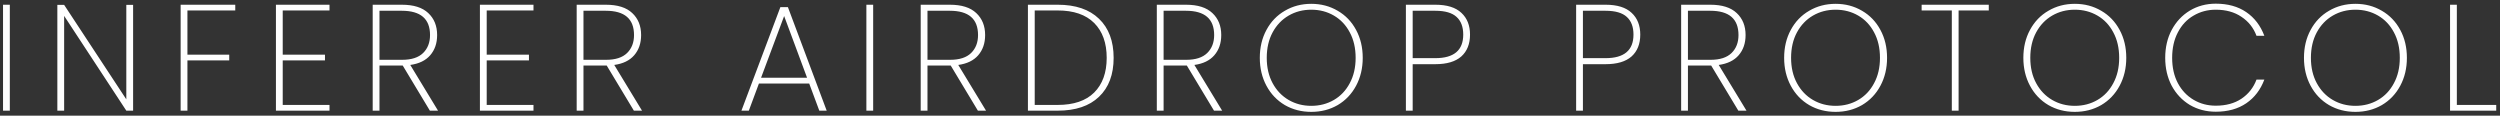
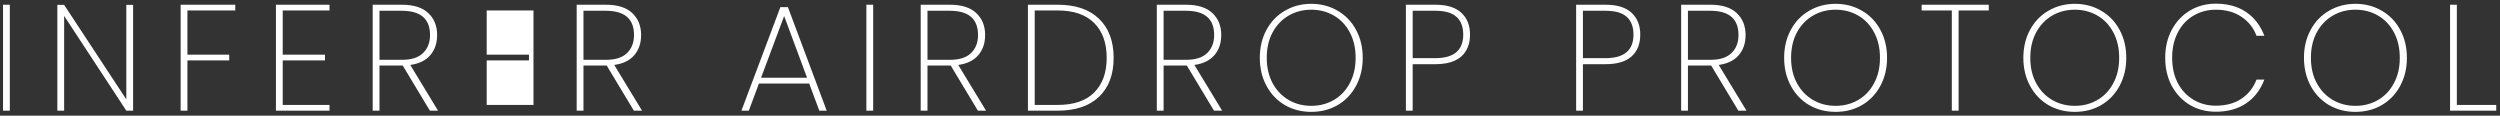
<svg xmlns="http://www.w3.org/2000/svg" width="497" height="23" viewBox="0 0 497 23" fill="none">
  <rect x="0" y="0" width="497" height="23" fill="#333333" stroke="none" />
-   <path d="M1.953 0.94V22H0.603V0.94H1.953ZM26.461 22H25.111L12.751 3.16V22H11.401V0.97H12.751L25.111 19.75V0.97H26.461V22ZM46.771 0.94V2.08H37.261V10.87H45.571V12.01H37.261V22H35.911V0.94H46.771ZM56.205 2.08V10.87H64.605V12.01H56.205V20.86H65.504V22H54.855V0.94H65.504V2.08H56.205ZM85.461 22L80.061 13.03H79.941H75.441V22H74.091V0.94H79.881C82.221 0.94 83.971 1.49 85.131 2.59C86.311 3.69 86.901 5.15 86.901 6.97C86.901 8.59 86.441 9.93 85.521 10.99C84.621 12.03 83.301 12.67 81.561 12.91L87.081 22H85.461ZM75.441 11.89H79.941C81.801 11.89 83.191 11.44 84.111 10.54C85.031 9.64 85.491 8.45 85.491 6.97C85.491 3.75 83.621 2.14 79.881 2.14H75.441V11.89ZM96.757 2.08V10.87H105.157V12.01H96.757V20.86H106.057V22H95.407V0.94H106.057V2.08H96.757ZM126.014 22L120.614 13.03H120.494H115.994V22H114.644V0.94H120.434C122.774 0.94 124.524 1.49 125.684 2.59C126.864 3.69 127.454 5.15 127.454 6.97C127.454 8.59 126.994 9.93 126.074 10.99C125.174 12.03 123.854 12.67 122.114 12.91L127.634 22H126.014ZM115.994 11.89H120.494C122.354 11.89 123.744 11.44 124.664 10.54C125.584 9.64 126.044 8.45 126.044 6.97C126.044 3.75 124.174 2.14 120.434 2.14H115.994V11.89ZM160.867 16.6H150.877L148.867 22H147.397L155.137 1.42H156.637L164.347 22H162.877L160.867 16.6ZM160.447 15.46L155.887 3.19L151.297 15.46H160.447ZM173.585 0.94V22H172.235V0.94H173.585ZM194.404 22L189.004 13.03H188.884H184.384V22H183.034V0.94H188.824C191.164 0.94 192.914 1.49 194.074 2.59C195.254 3.69 195.844 5.15 195.844 6.97C195.844 8.59 195.384 9.93 194.464 10.99C193.564 12.03 192.244 12.67 190.504 12.91L196.024 22H194.404ZM184.384 11.89H188.884C190.744 11.89 192.134 11.44 193.054 10.54C193.974 9.64 194.434 8.45 194.434 6.97C194.434 3.75 192.564 2.14 188.824 2.14H184.384V11.89ZM210.261 0.94C213.821 0.94 216.561 1.87 218.481 3.73C220.421 5.59 221.391 8.18 221.391 11.5C221.391 14.82 220.421 17.4 218.481 19.24C216.561 21.08 213.821 22 210.261 22H204.351V0.94H210.261ZM210.261 20.86C213.441 20.86 215.861 20.04 217.521 18.4C219.181 16.74 220.011 14.44 220.011 11.5C220.011 8.54 219.181 6.23 217.521 4.57C215.861 2.91 213.441 2.08 210.261 2.08H205.701V20.86H210.261ZM241.344 22L235.944 13.03H235.824H231.324V22H229.974V0.94H235.764C238.104 0.94 239.854 1.49 241.014 2.59C242.194 3.69 242.784 5.15 242.784 6.97C242.784 8.59 242.324 9.93 241.404 10.99C240.504 12.03 239.184 12.67 237.444 12.91L242.964 22H241.344ZM231.324 11.89H235.824C237.684 11.89 239.074 11.44 239.994 10.54C240.914 9.64 241.374 8.45 241.374 6.97C241.374 3.75 239.504 2.14 235.764 2.14H231.324V11.89ZM260.68 22.24C258.74 22.24 256.99 21.79 255.43 20.89C253.87 19.97 252.65 18.69 251.77 17.05C250.89 15.41 250.45 13.56 250.45 11.5C250.45 9.42 250.89 7.57 251.77 5.95C252.65 4.31 253.87 3.04 255.43 2.14C256.99 1.22 258.74 0.76 260.68 0.76C262.62 0.76 264.37 1.22 265.93 2.14C267.49 3.04 268.71 4.31 269.59 5.95C270.47 7.57 270.91 9.42 270.91 11.5C270.91 13.56 270.47 15.41 269.59 17.05C268.71 18.69 267.49 19.97 265.93 20.89C264.37 21.79 262.62 22.24 260.68 22.24ZM260.68 21.04C262.34 21.04 263.84 20.65 265.18 19.87C266.52 19.09 267.57 17.98 268.33 16.54C269.11 15.1 269.5 13.42 269.5 11.5C269.5 9.56 269.11 7.87 268.33 6.43C267.57 4.99 266.52 3.88 265.18 3.1C263.84 2.32 262.34 1.93 260.68 1.93C259.02 1.93 257.52 2.32 256.18 3.1C254.84 3.88 253.78 4.99 253 6.43C252.22 7.87 251.83 9.56 251.83 11.5C251.83 13.42 252.22 15.1 253 16.54C253.78 17.98 254.84 19.09 256.18 19.87C257.52 20.65 259.02 21.04 260.68 21.04ZM292.241 6.88C292.241 8.74 291.661 10.19 290.501 11.23C289.341 12.25 287.621 12.76 285.341 12.76H280.841V22H279.491V0.94H285.341C287.661 0.94 289.391 1.48 290.531 2.56C291.671 3.62 292.241 5.06 292.241 6.88ZM285.341 11.56C289.041 11.56 290.891 10 290.891 6.88C290.891 5.34 290.451 4.17 289.571 3.37C288.691 2.55 287.281 2.14 285.341 2.14H280.841V11.56H285.341ZM326.085 6.88C326.085 8.74 325.505 10.19 324.345 11.23C323.185 12.25 321.465 12.76 319.185 12.76H314.685V22H313.335V0.94H319.185C321.505 0.94 323.235 1.48 324.375 2.56C325.515 3.62 326.085 5.06 326.085 6.88ZM319.185 11.56C322.885 11.56 324.735 10 324.735 6.88C324.735 5.34 324.295 4.17 323.415 3.37C322.535 2.55 321.125 2.14 319.185 2.14H314.685V11.56H319.185ZM345.582 22L340.182 13.03H340.062H335.562V22H334.212V0.94H340.002C342.342 0.94 344.092 1.49 345.252 2.59C346.432 3.69 347.022 5.15 347.022 6.97C347.022 8.59 346.562 9.93 345.642 10.99C344.742 12.03 343.422 12.67 341.682 12.91L347.202 22H345.582ZM335.562 11.89H340.062C341.922 11.89 343.312 11.44 344.232 10.54C345.152 9.64 345.612 8.45 345.612 6.97C345.612 3.75 343.742 2.14 340.002 2.14H335.562V11.89ZM364.918 22.24C362.978 22.24 361.228 21.79 359.668 20.89C358.108 19.97 356.888 18.69 356.008 17.05C355.128 15.41 354.688 13.56 354.688 11.5C354.688 9.42 355.128 7.57 356.008 5.95C356.888 4.31 358.108 3.04 359.668 2.14C361.228 1.22 362.978 0.76 364.918 0.76C366.858 0.76 368.608 1.22 370.168 2.14C371.728 3.04 372.948 4.31 373.828 5.95C374.708 7.57 375.148 9.42 375.148 11.5C375.148 13.56 374.708 15.41 373.828 17.05C372.948 18.69 371.728 19.97 370.168 20.89C368.608 21.79 366.858 22.24 364.918 22.24ZM364.918 21.04C366.578 21.04 368.078 20.65 369.418 19.87C370.758 19.09 371.808 17.98 372.568 16.54C373.348 15.1 373.738 13.42 373.738 11.5C373.738 9.56 373.348 7.87 372.568 6.43C371.808 4.99 370.758 3.88 369.418 3.1C368.078 2.32 366.578 1.93 364.918 1.93C363.258 1.93 361.758 2.32 360.418 3.1C359.078 3.88 358.018 4.99 357.238 6.43C356.458 7.87 356.068 9.56 356.068 11.5C356.068 13.42 356.458 15.1 357.238 16.54C358.018 17.98 359.078 19.09 360.418 19.87C361.758 20.65 363.258 21.04 364.918 21.04ZM395.37 0.94V2.08H389.37V22H388.02V2.08H382.02V0.94H395.37ZM412.473 22.24C410.533 22.24 408.783 21.79 407.223 20.89C405.663 19.97 404.443 18.69 403.563 17.05C402.683 15.41 402.243 13.56 402.243 11.5C402.243 9.42 402.683 7.57 403.563 5.95C404.443 4.31 405.663 3.04 407.223 2.14C408.783 1.22 410.533 0.76 412.473 0.76C414.413 0.76 416.163 1.22 417.723 2.14C419.283 3.04 420.503 4.31 421.383 5.95C422.263 7.57 422.703 9.42 422.703 11.5C422.703 13.56 422.263 15.41 421.383 17.05C420.503 18.69 419.283 19.97 417.723 20.89C416.163 21.79 414.413 22.24 412.473 22.24ZM412.473 21.04C414.133 21.04 415.633 20.65 416.973 19.87C418.313 19.09 419.363 17.98 420.123 16.54C420.903 15.1 421.293 13.42 421.293 11.5C421.293 9.56 420.903 7.87 420.123 6.43C419.363 4.99 418.313 3.88 416.973 3.1C415.633 2.32 414.133 1.93 412.473 1.93C410.813 1.93 409.313 2.32 407.973 3.1C406.633 3.88 405.573 4.99 404.793 6.43C404.013 7.87 403.623 9.56 403.623 11.5C403.623 13.42 404.013 15.1 404.793 16.54C405.573 17.98 406.633 19.09 407.973 19.87C409.313 20.65 410.813 21.04 412.473 21.04ZM430.444 11.5C430.444 9.42 430.874 7.57 431.734 5.95C432.614 4.31 433.814 3.03 435.334 2.11C436.874 1.19 438.594 0.73 440.494 0.73C442.894 0.73 444.914 1.29 446.554 2.41C448.194 3.53 449.394 5.1 450.154 7.12H448.594C447.994 5.52 446.994 4.26 445.594 3.34C444.214 2.4 442.514 1.93 440.494 1.93C438.874 1.93 437.404 2.32 436.084 3.1C434.764 3.86 433.724 4.97 432.964 6.43C432.204 7.87 431.824 9.56 431.824 11.5C431.824 13.42 432.204 15.1 432.964 16.54C433.724 17.96 434.764 19.06 436.084 19.84C437.404 20.62 438.874 21.01 440.494 21.01C442.514 21.01 444.214 20.55 445.594 19.63C446.994 18.69 447.994 17.42 448.594 15.82H450.154C449.394 17.84 448.194 19.41 446.554 20.53C444.914 21.65 442.894 22.21 440.494 22.21C438.594 22.21 436.874 21.76 435.334 20.86C433.814 19.94 432.614 18.67 431.734 17.05C430.874 15.41 430.444 13.56 430.444 11.5ZM468.26 22.24C466.32 22.24 464.57 21.79 463.01 20.89C461.45 19.97 460.23 18.69 459.35 17.05C458.47 15.41 458.03 13.56 458.03 11.5C458.03 9.42 458.47 7.57 459.35 5.95C460.23 4.31 461.45 3.04 463.01 2.14C464.57 1.22 466.32 0.76 468.26 0.76C470.2 0.76 471.95 1.22 473.51 2.14C475.07 3.04 476.29 4.31 477.17 5.95C478.05 7.57 478.49 9.42 478.49 11.5C478.49 13.56 478.05 15.41 477.17 17.05C476.29 18.69 475.07 19.97 473.51 20.89C471.95 21.79 470.2 22.24 468.26 22.24ZM468.26 21.04C469.92 21.04 471.42 20.65 472.76 19.87C474.1 19.09 475.15 17.98 475.91 16.54C476.69 15.1 477.08 13.42 477.08 11.5C477.08 9.56 476.69 7.87 475.91 6.43C475.15 4.99 474.1 3.88 472.76 3.1C471.42 2.32 469.92 1.93 468.26 1.93C466.6 1.93 465.1 2.32 463.76 3.1C462.42 3.88 461.36 4.99 460.58 6.43C459.8 7.87 459.41 9.56 459.41 11.5C459.41 13.42 459.8 15.1 460.58 16.54C461.36 17.98 462.42 19.09 463.76 19.87C465.1 20.65 466.6 21.04 468.26 21.04ZM488.421 20.86H496.251V22H487.071V0.94H488.421V20.86Z" fill="white" />
+   <path d="M1.953 0.94V22H0.603V0.94H1.953ZM26.461 22H25.111L12.751 3.16V22H11.401V0.97H12.751L25.111 19.75V0.97H26.461V22ZM46.771 0.94V2.08H37.261V10.87H45.571V12.01H37.261V22H35.911V0.94H46.771ZM56.205 2.08V10.87H64.605V12.01H56.205V20.86H65.504V22H54.855V0.94H65.504V2.08H56.205ZM85.461 22L80.061 13.03H79.941H75.441V22H74.091V0.94H79.881C82.221 0.94 83.971 1.49 85.131 2.59C86.311 3.69 86.901 5.15 86.901 6.97C86.901 8.59 86.441 9.93 85.521 10.99C84.621 12.03 83.301 12.67 81.561 12.91L87.081 22H85.461ZM75.441 11.89H79.941C81.801 11.89 83.191 11.44 84.111 10.54C85.031 9.64 85.491 8.45 85.491 6.97C85.491 3.75 83.621 2.14 79.881 2.14H75.441V11.89ZM96.757 2.08V10.87H105.157V12.01H96.757V20.86H106.057V22H95.407H106.057V2.08H96.757ZM126.014 22L120.614 13.03H120.494H115.994V22H114.644V0.94H120.434C122.774 0.94 124.524 1.49 125.684 2.59C126.864 3.69 127.454 5.15 127.454 6.97C127.454 8.59 126.994 9.93 126.074 10.99C125.174 12.03 123.854 12.67 122.114 12.91L127.634 22H126.014ZM115.994 11.89H120.494C122.354 11.89 123.744 11.44 124.664 10.54C125.584 9.64 126.044 8.45 126.044 6.97C126.044 3.75 124.174 2.14 120.434 2.14H115.994V11.89ZM160.867 16.6H150.877L148.867 22H147.397L155.137 1.42H156.637L164.347 22H162.877L160.867 16.6ZM160.447 15.46L155.887 3.19L151.297 15.46H160.447ZM173.585 0.94V22H172.235V0.94H173.585ZM194.404 22L189.004 13.03H188.884H184.384V22H183.034V0.94H188.824C191.164 0.94 192.914 1.49 194.074 2.59C195.254 3.69 195.844 5.15 195.844 6.97C195.844 8.59 195.384 9.93 194.464 10.99C193.564 12.03 192.244 12.67 190.504 12.91L196.024 22H194.404ZM184.384 11.89H188.884C190.744 11.89 192.134 11.44 193.054 10.54C193.974 9.64 194.434 8.45 194.434 6.97C194.434 3.75 192.564 2.14 188.824 2.14H184.384V11.89ZM210.261 0.94C213.821 0.94 216.561 1.87 218.481 3.73C220.421 5.59 221.391 8.18 221.391 11.5C221.391 14.82 220.421 17.4 218.481 19.24C216.561 21.08 213.821 22 210.261 22H204.351V0.94H210.261ZM210.261 20.86C213.441 20.86 215.861 20.04 217.521 18.4C219.181 16.74 220.011 14.44 220.011 11.5C220.011 8.54 219.181 6.23 217.521 4.57C215.861 2.91 213.441 2.08 210.261 2.08H205.701V20.86H210.261ZM241.344 22L235.944 13.03H235.824H231.324V22H229.974V0.94H235.764C238.104 0.94 239.854 1.49 241.014 2.59C242.194 3.69 242.784 5.15 242.784 6.97C242.784 8.59 242.324 9.93 241.404 10.99C240.504 12.03 239.184 12.67 237.444 12.91L242.964 22H241.344ZM231.324 11.89H235.824C237.684 11.89 239.074 11.44 239.994 10.54C240.914 9.64 241.374 8.45 241.374 6.97C241.374 3.75 239.504 2.14 235.764 2.14H231.324V11.89ZM260.68 22.24C258.74 22.24 256.99 21.79 255.43 20.89C253.87 19.97 252.65 18.69 251.77 17.05C250.89 15.41 250.45 13.56 250.45 11.5C250.45 9.42 250.89 7.57 251.77 5.95C252.65 4.31 253.87 3.04 255.43 2.14C256.99 1.22 258.74 0.76 260.68 0.76C262.62 0.76 264.37 1.22 265.93 2.14C267.49 3.04 268.71 4.31 269.59 5.95C270.47 7.57 270.91 9.42 270.91 11.5C270.91 13.56 270.47 15.41 269.59 17.05C268.71 18.69 267.49 19.97 265.93 20.89C264.37 21.79 262.62 22.24 260.68 22.24ZM260.68 21.04C262.34 21.04 263.84 20.65 265.18 19.87C266.52 19.09 267.57 17.98 268.33 16.54C269.11 15.1 269.5 13.42 269.5 11.5C269.5 9.56 269.11 7.87 268.33 6.43C267.57 4.99 266.52 3.88 265.18 3.1C263.84 2.32 262.34 1.93 260.68 1.93C259.02 1.93 257.52 2.32 256.18 3.1C254.84 3.88 253.78 4.99 253 6.43C252.22 7.87 251.83 9.56 251.83 11.5C251.83 13.42 252.22 15.1 253 16.54C253.78 17.98 254.84 19.09 256.18 19.87C257.52 20.65 259.02 21.04 260.68 21.04ZM292.241 6.88C292.241 8.74 291.661 10.19 290.501 11.23C289.341 12.25 287.621 12.76 285.341 12.76H280.841V22H279.491V0.94H285.341C287.661 0.94 289.391 1.48 290.531 2.56C291.671 3.62 292.241 5.06 292.241 6.88ZM285.341 11.56C289.041 11.56 290.891 10 290.891 6.88C290.891 5.34 290.451 4.17 289.571 3.37C288.691 2.55 287.281 2.14 285.341 2.14H280.841V11.56H285.341ZM326.085 6.88C326.085 8.74 325.505 10.19 324.345 11.23C323.185 12.25 321.465 12.76 319.185 12.76H314.685V22H313.335V0.94H319.185C321.505 0.94 323.235 1.48 324.375 2.56C325.515 3.62 326.085 5.06 326.085 6.88ZM319.185 11.56C322.885 11.56 324.735 10 324.735 6.88C324.735 5.34 324.295 4.17 323.415 3.37C322.535 2.55 321.125 2.14 319.185 2.14H314.685V11.56H319.185ZM345.582 22L340.182 13.03H340.062H335.562V22H334.212V0.94H340.002C342.342 0.94 344.092 1.49 345.252 2.59C346.432 3.69 347.022 5.15 347.022 6.97C347.022 8.59 346.562 9.93 345.642 10.99C344.742 12.03 343.422 12.67 341.682 12.91L347.202 22H345.582ZM335.562 11.89H340.062C341.922 11.89 343.312 11.44 344.232 10.54C345.152 9.64 345.612 8.45 345.612 6.97C345.612 3.75 343.742 2.14 340.002 2.14H335.562V11.89ZM364.918 22.24C362.978 22.24 361.228 21.79 359.668 20.89C358.108 19.97 356.888 18.69 356.008 17.05C355.128 15.41 354.688 13.56 354.688 11.5C354.688 9.42 355.128 7.57 356.008 5.95C356.888 4.31 358.108 3.04 359.668 2.14C361.228 1.22 362.978 0.76 364.918 0.76C366.858 0.76 368.608 1.22 370.168 2.14C371.728 3.04 372.948 4.31 373.828 5.95C374.708 7.57 375.148 9.42 375.148 11.5C375.148 13.56 374.708 15.41 373.828 17.05C372.948 18.69 371.728 19.97 370.168 20.89C368.608 21.79 366.858 22.24 364.918 22.24ZM364.918 21.04C366.578 21.04 368.078 20.65 369.418 19.87C370.758 19.09 371.808 17.98 372.568 16.54C373.348 15.1 373.738 13.42 373.738 11.5C373.738 9.56 373.348 7.87 372.568 6.43C371.808 4.99 370.758 3.88 369.418 3.1C368.078 2.32 366.578 1.93 364.918 1.93C363.258 1.93 361.758 2.32 360.418 3.1C359.078 3.88 358.018 4.99 357.238 6.43C356.458 7.87 356.068 9.56 356.068 11.5C356.068 13.42 356.458 15.1 357.238 16.54C358.018 17.98 359.078 19.09 360.418 19.87C361.758 20.65 363.258 21.04 364.918 21.04ZM395.37 0.94V2.08H389.37V22H388.02V2.08H382.02V0.94H395.37ZM412.473 22.24C410.533 22.24 408.783 21.79 407.223 20.89C405.663 19.97 404.443 18.69 403.563 17.05C402.683 15.41 402.243 13.56 402.243 11.5C402.243 9.42 402.683 7.57 403.563 5.95C404.443 4.31 405.663 3.04 407.223 2.14C408.783 1.22 410.533 0.76 412.473 0.76C414.413 0.76 416.163 1.22 417.723 2.14C419.283 3.04 420.503 4.31 421.383 5.95C422.263 7.57 422.703 9.42 422.703 11.5C422.703 13.56 422.263 15.41 421.383 17.05C420.503 18.69 419.283 19.97 417.723 20.89C416.163 21.79 414.413 22.24 412.473 22.24ZM412.473 21.04C414.133 21.04 415.633 20.65 416.973 19.87C418.313 19.09 419.363 17.98 420.123 16.54C420.903 15.1 421.293 13.42 421.293 11.5C421.293 9.56 420.903 7.87 420.123 6.43C419.363 4.99 418.313 3.88 416.973 3.1C415.633 2.32 414.133 1.93 412.473 1.93C410.813 1.93 409.313 2.32 407.973 3.1C406.633 3.88 405.573 4.99 404.793 6.43C404.013 7.87 403.623 9.56 403.623 11.5C403.623 13.42 404.013 15.1 404.793 16.54C405.573 17.98 406.633 19.09 407.973 19.87C409.313 20.65 410.813 21.04 412.473 21.04ZM430.444 11.5C430.444 9.42 430.874 7.57 431.734 5.95C432.614 4.31 433.814 3.03 435.334 2.11C436.874 1.19 438.594 0.73 440.494 0.73C442.894 0.73 444.914 1.29 446.554 2.41C448.194 3.53 449.394 5.1 450.154 7.12H448.594C447.994 5.52 446.994 4.26 445.594 3.34C444.214 2.4 442.514 1.93 440.494 1.93C438.874 1.93 437.404 2.32 436.084 3.1C434.764 3.86 433.724 4.97 432.964 6.43C432.204 7.87 431.824 9.56 431.824 11.5C431.824 13.42 432.204 15.1 432.964 16.54C433.724 17.96 434.764 19.06 436.084 19.84C437.404 20.62 438.874 21.01 440.494 21.01C442.514 21.01 444.214 20.55 445.594 19.63C446.994 18.69 447.994 17.42 448.594 15.82H450.154C449.394 17.84 448.194 19.41 446.554 20.53C444.914 21.65 442.894 22.21 440.494 22.21C438.594 22.21 436.874 21.76 435.334 20.86C433.814 19.94 432.614 18.67 431.734 17.05C430.874 15.41 430.444 13.56 430.444 11.5ZM468.26 22.24C466.32 22.24 464.57 21.79 463.01 20.89C461.45 19.97 460.23 18.69 459.35 17.05C458.47 15.41 458.03 13.56 458.03 11.5C458.03 9.42 458.47 7.57 459.35 5.95C460.23 4.31 461.45 3.04 463.01 2.14C464.57 1.22 466.32 0.76 468.26 0.76C470.2 0.76 471.95 1.22 473.51 2.14C475.07 3.04 476.29 4.31 477.17 5.95C478.05 7.57 478.49 9.42 478.49 11.5C478.49 13.56 478.05 15.41 477.17 17.05C476.29 18.69 475.07 19.97 473.51 20.89C471.95 21.79 470.2 22.24 468.26 22.24ZM468.26 21.04C469.92 21.04 471.42 20.65 472.76 19.87C474.1 19.09 475.15 17.98 475.91 16.54C476.69 15.1 477.08 13.42 477.08 11.5C477.08 9.56 476.69 7.87 475.91 6.43C475.15 4.99 474.1 3.88 472.76 3.1C471.42 2.32 469.92 1.93 468.26 1.93C466.6 1.93 465.1 2.32 463.76 3.1C462.42 3.88 461.36 4.99 460.58 6.43C459.8 7.87 459.41 9.56 459.41 11.5C459.41 13.42 459.8 15.1 460.58 16.54C461.36 17.98 462.42 19.09 463.76 19.87C465.1 20.65 466.6 21.04 468.26 21.04ZM488.421 20.86H496.251V22H487.071V0.94H488.421V20.86Z" fill="white" />
</svg>